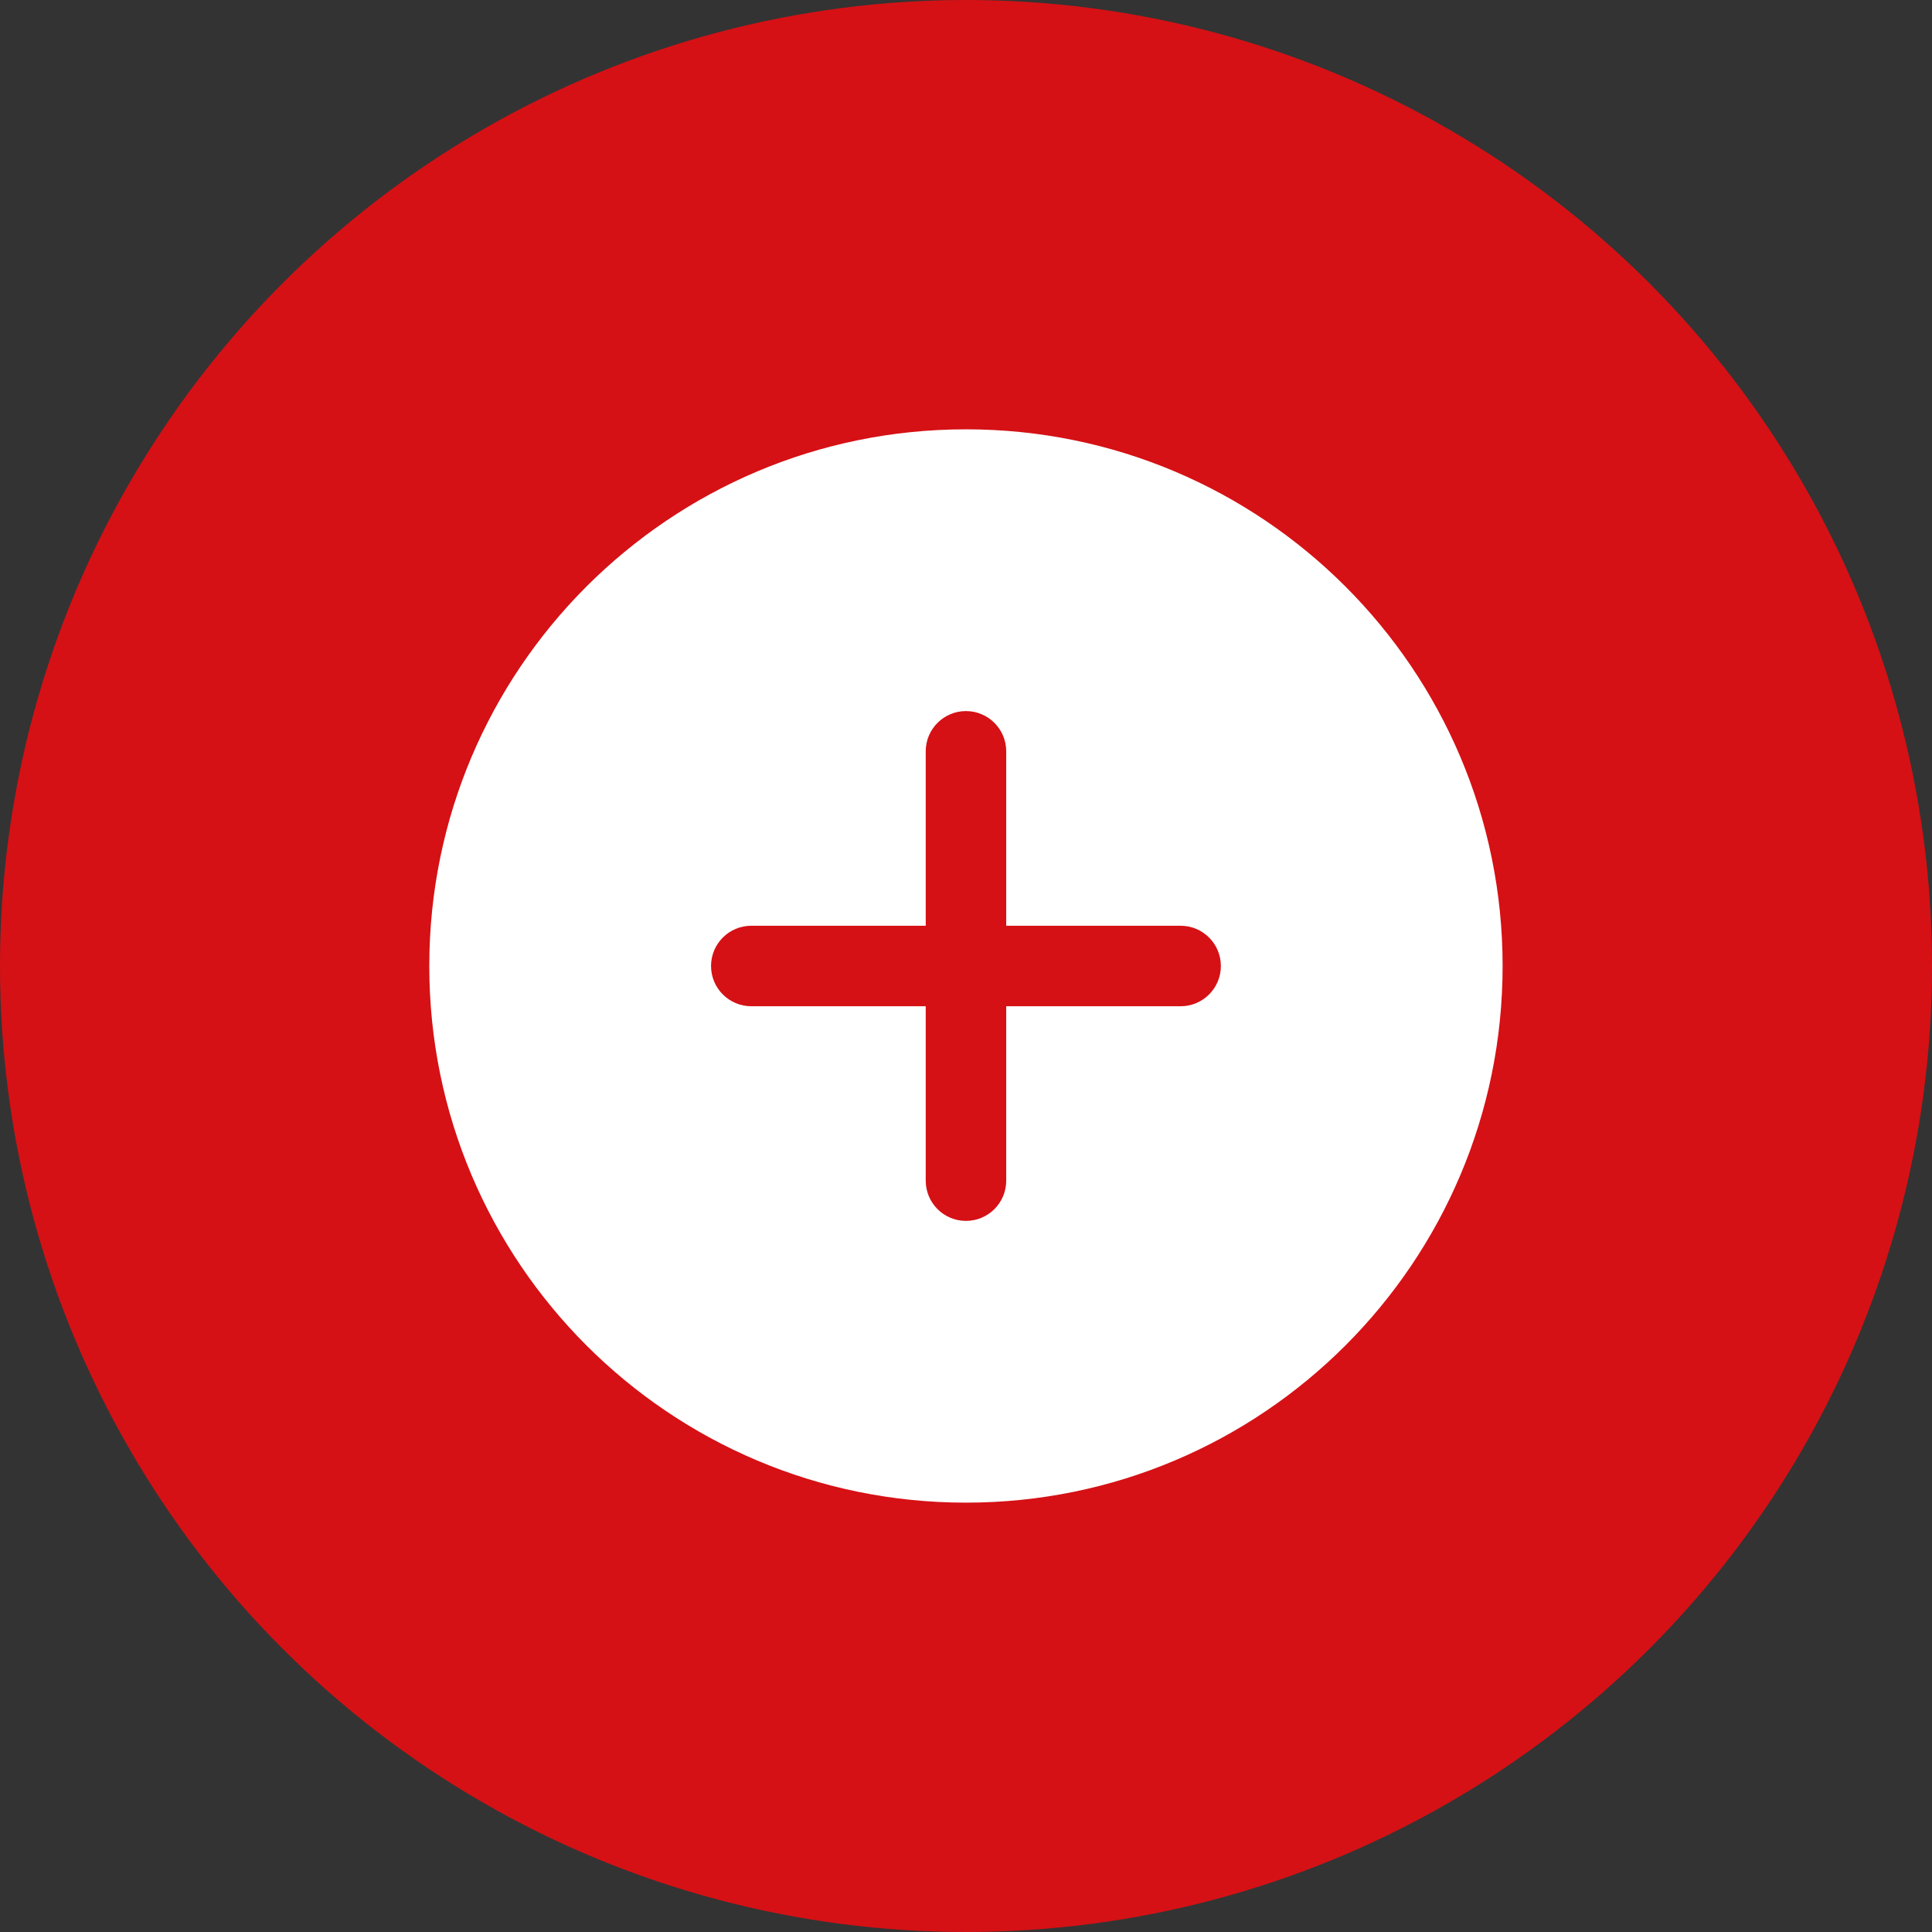
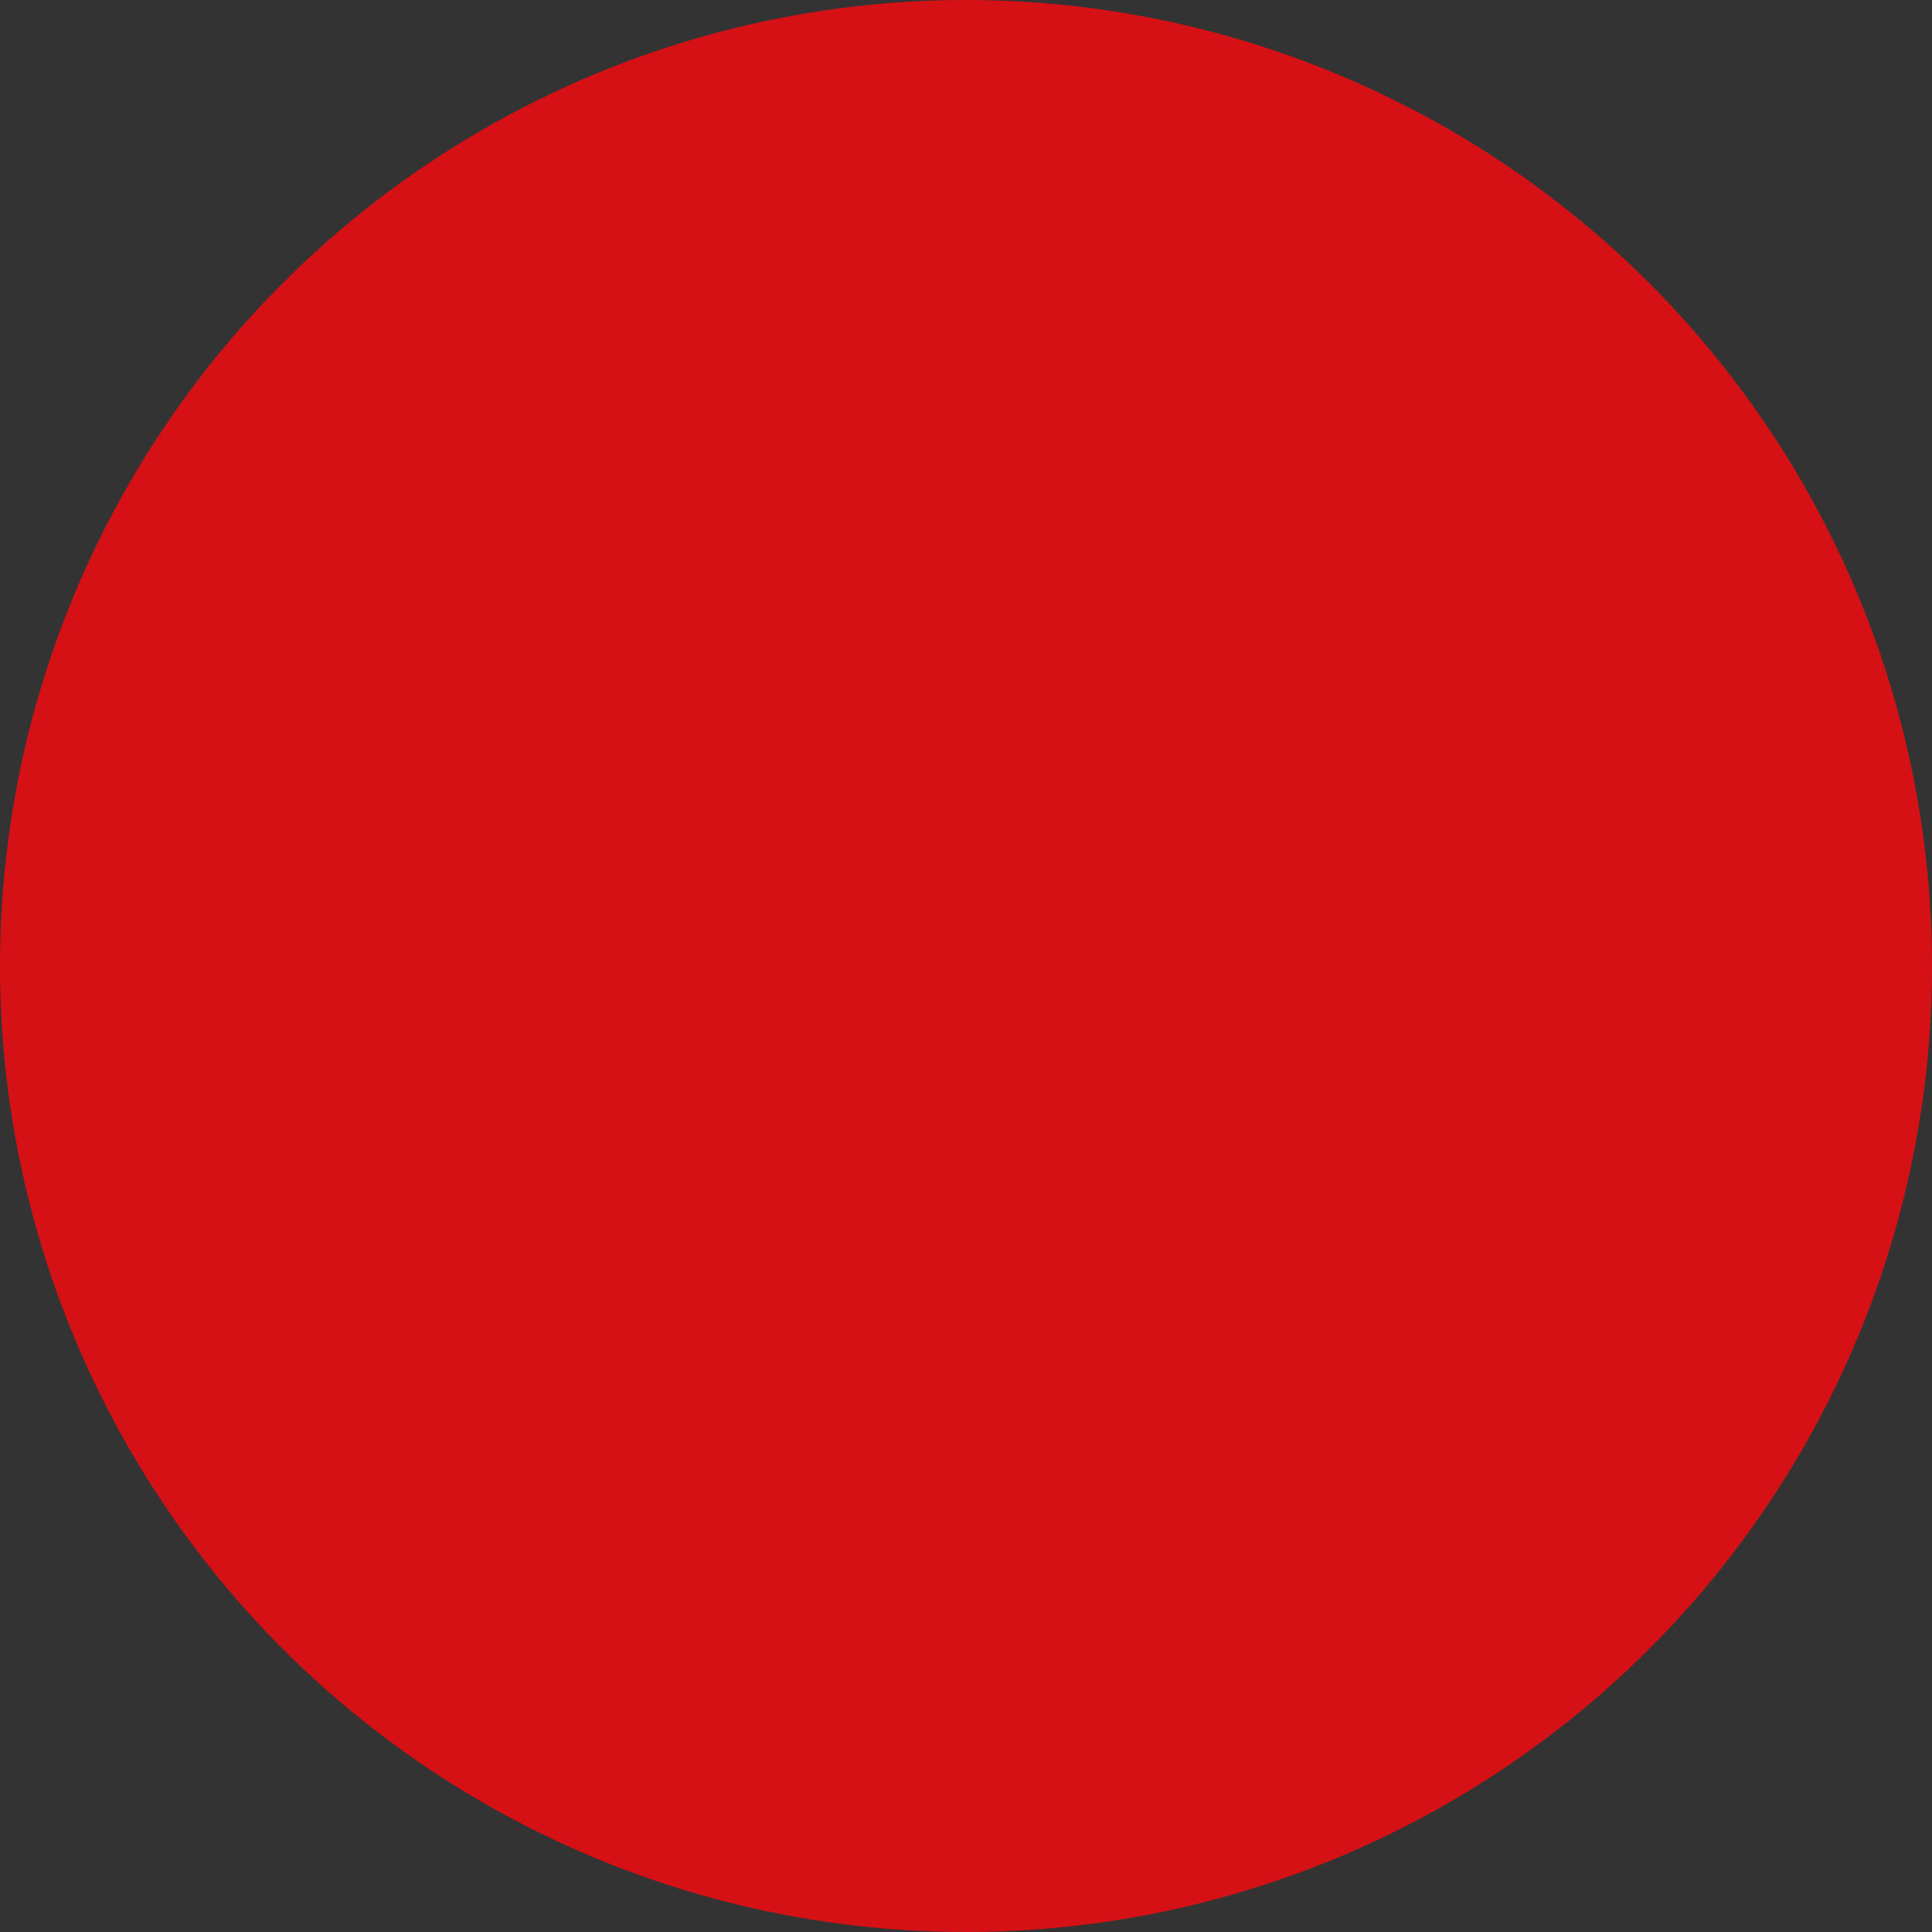
<svg xmlns="http://www.w3.org/2000/svg" width="60" height="60" viewBox="0 0 60 60" fill="none">
  <rect x="0" y="0" width="60" height="60" fill="#333333" stroke="none" />
  <circle cx="30" cy="30" r="30" fill="#D51115" />
-   <path fill-rule="evenodd" clip-rule="evenodd" d="M29.999 46.666C39.203 46.666 46.665 39.204 46.665 30C46.665 20.795 39.203 13.333 29.999 13.333C20.794 13.333 13.332 20.795 13.332 30C13.332 39.204 20.794 46.666 29.999 46.666ZM31.249 23.333C31.249 22.643 30.689 22.083 29.999 22.083C29.308 22.083 28.749 22.643 28.749 23.333V28.75H23.332C22.642 28.75 22.082 29.309 22.082 30C22.082 30.69 22.642 31.25 23.332 31.25H28.749V36.666C28.749 37.357 29.308 37.916 29.999 37.916C30.689 37.916 31.249 37.357 31.249 36.666V31.25H36.665C37.356 31.25 37.915 30.69 37.915 30C37.915 29.309 37.356 28.75 36.665 28.75H31.249V23.333Z" fill="white" />
</svg>